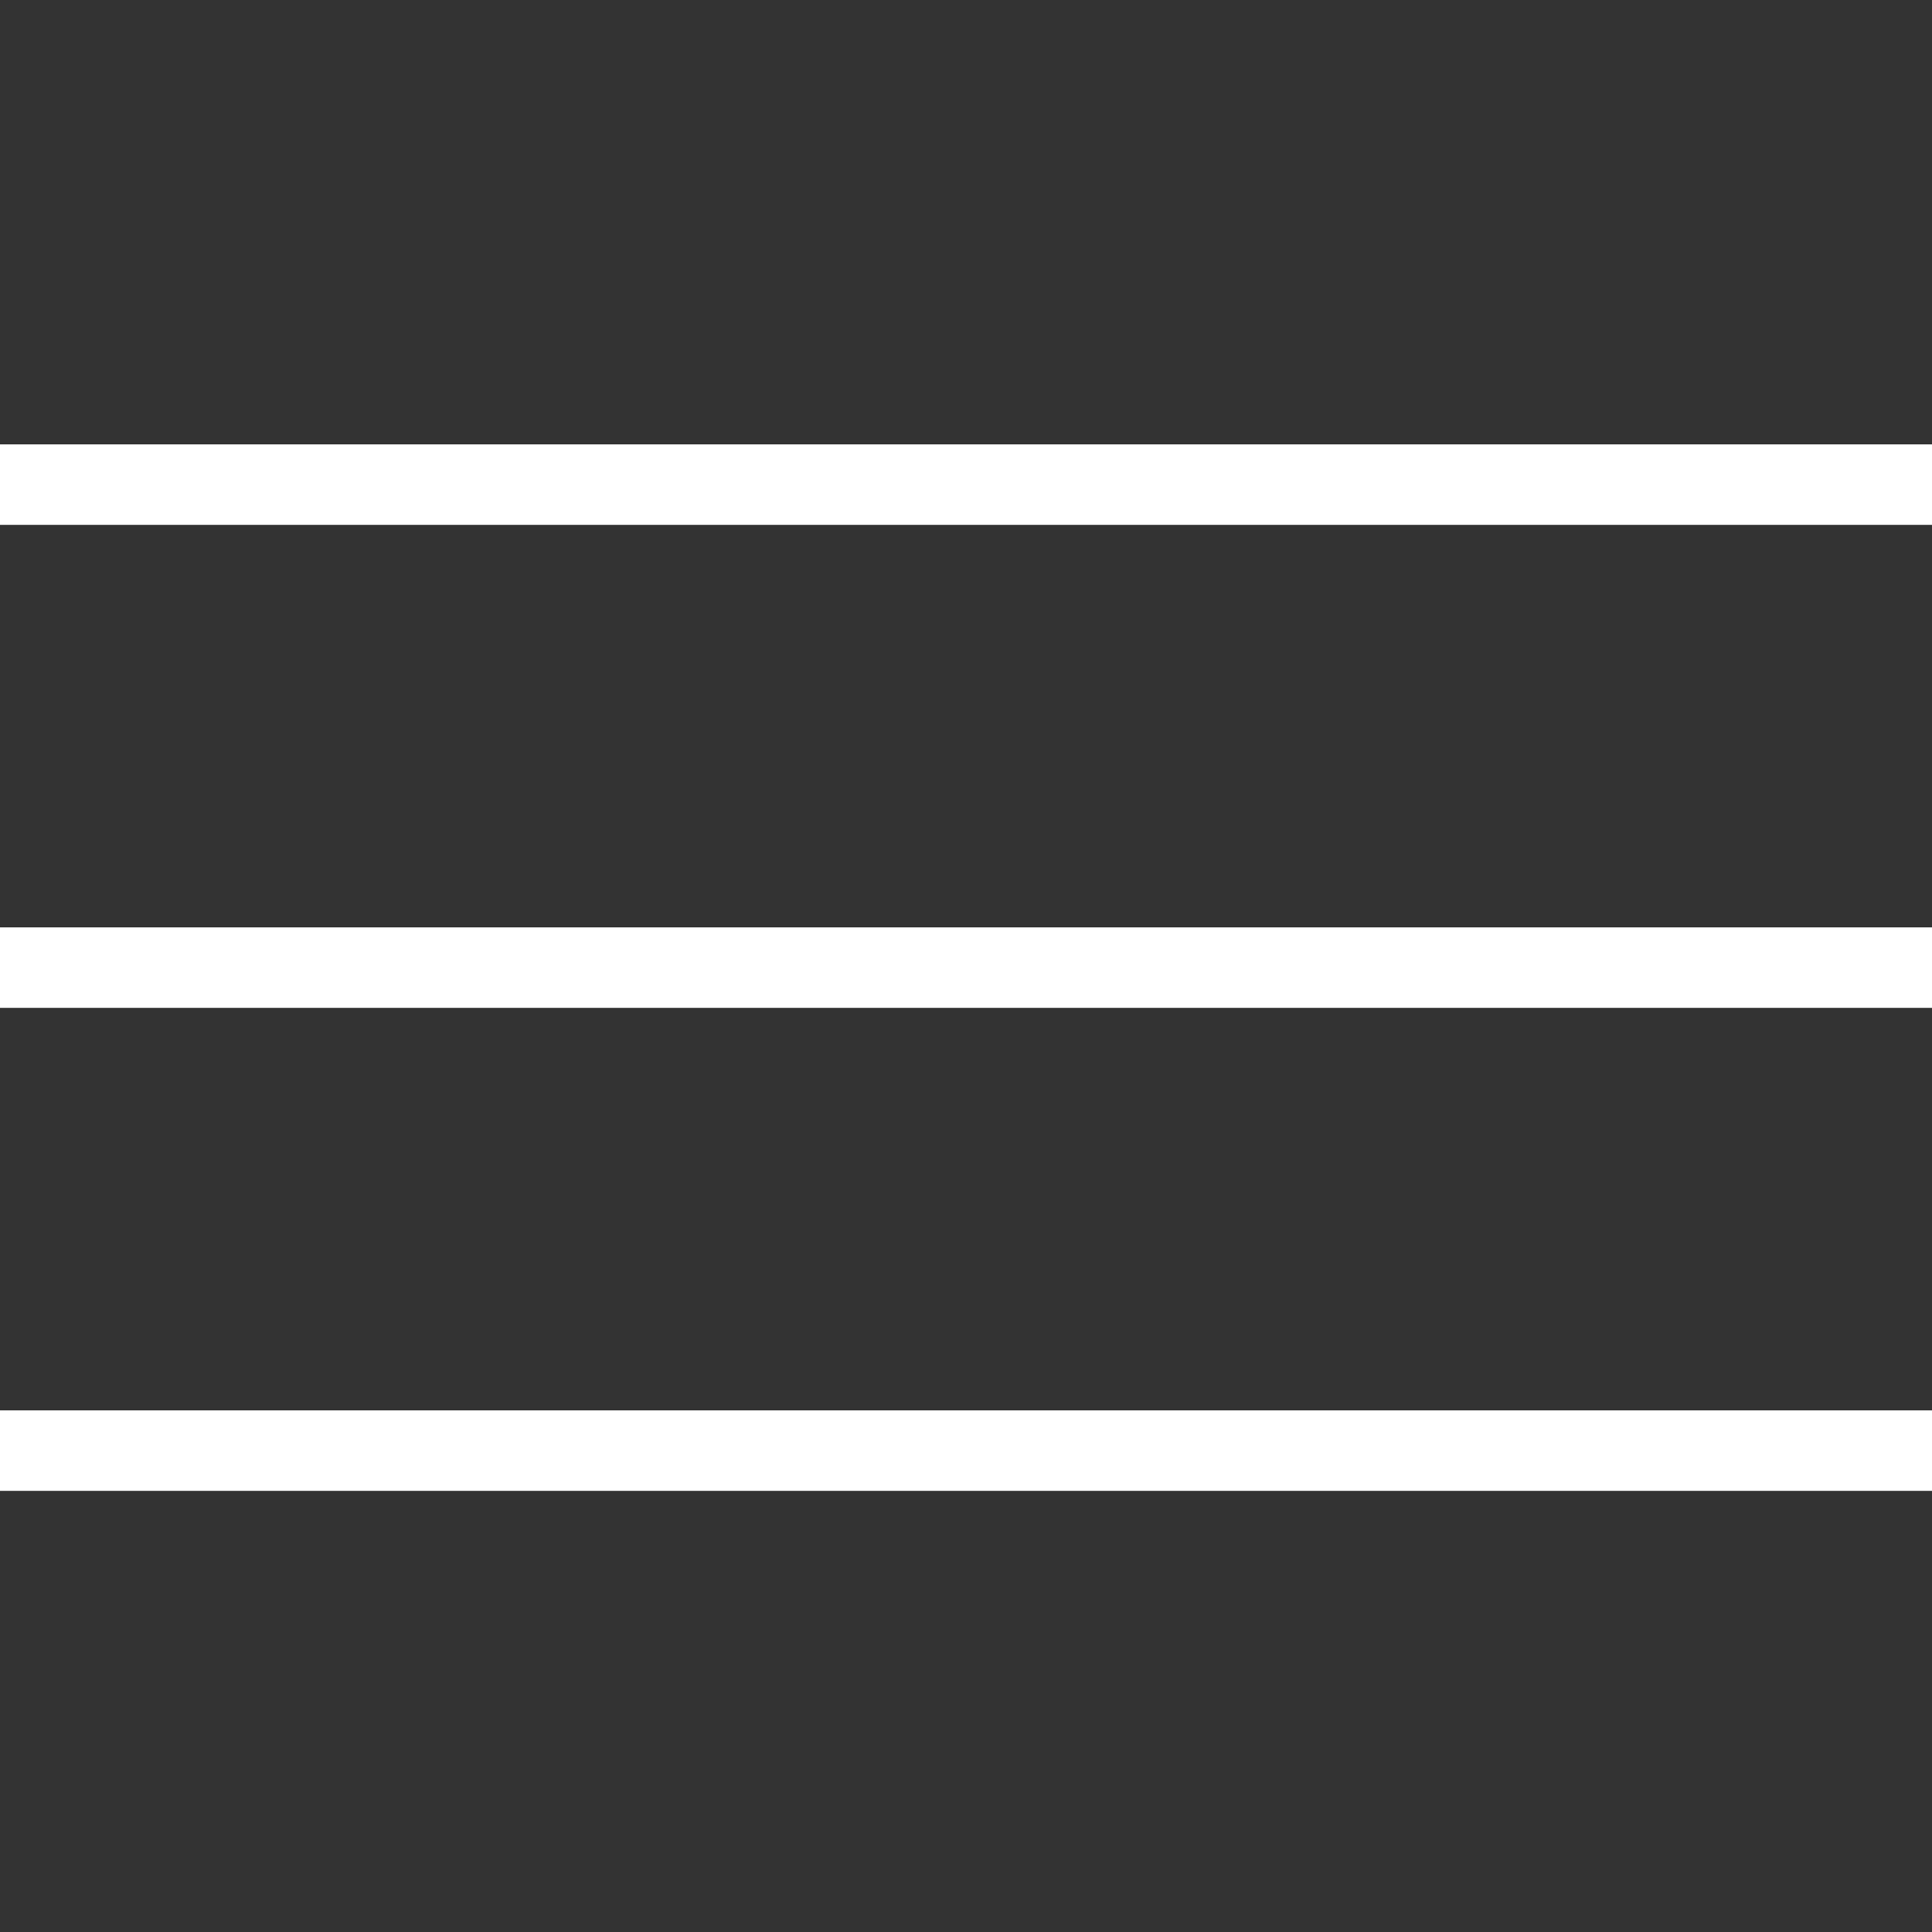
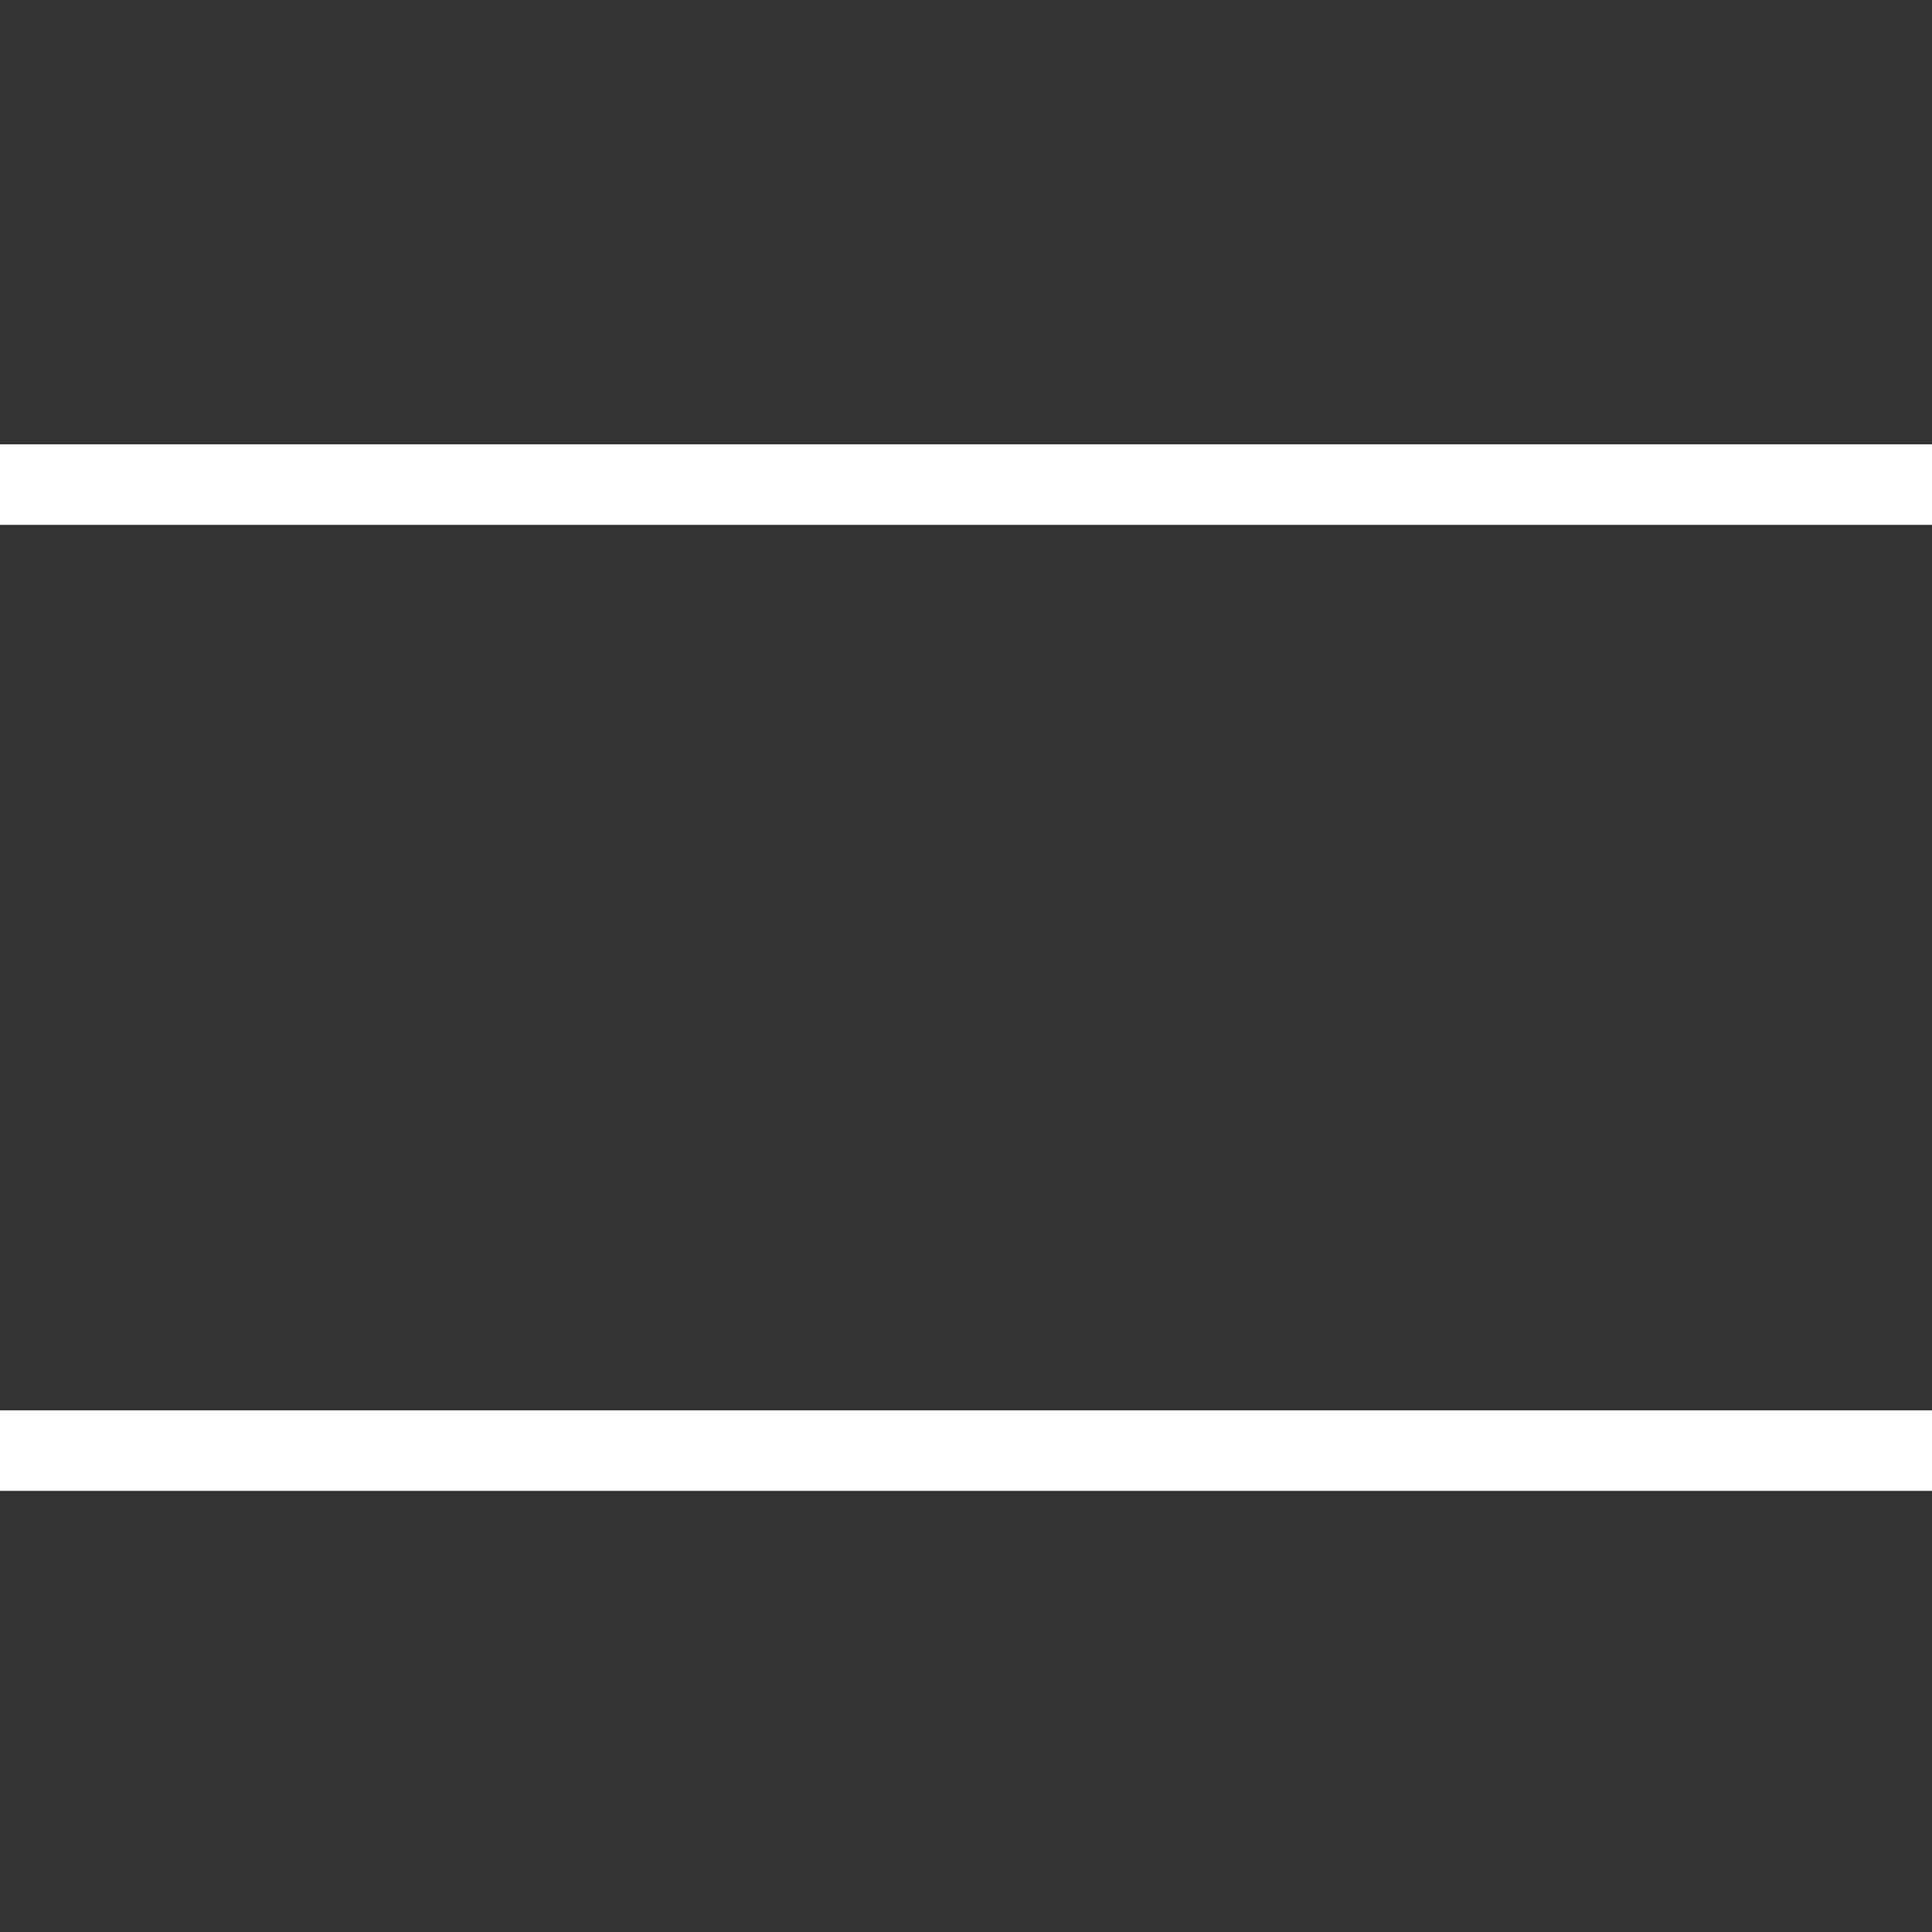
<svg xmlns="http://www.w3.org/2000/svg" version="1.1" id="Layer_1" x="0px" y="0px" viewBox="0 0 60 60" style="enable-background:new 0 0 60 60;" xml:space="preserve">
  <rect x="0" y="0" width="60" height="60" fill="#333333" stroke="none" />
  <style type="text/css">
	.st0{fill:none;stroke:#FFFFFF;stroke-width:2.5;}
</style>
  <g id="Gruppe_1773" transform="translate(-1730.5 -25.25)">
    <g id="Gruppe_1736" transform="translate(1730.5 26.5)">
      <g id="Gruppe_1679" transform="translate(0)">
        <line id="Linie_1" class="st0" x1="0" y1="43.8" x2="60" y2="43.8" />
-         <line id="Linie_2" class="st0" x1="0" y1="28.8" x2="60" y2="28.8" />
        <line id="Linie_3" class="st0" x1="0" y1="13.8" x2="60" y2="13.8" />
      </g>
    </g>
  </g>
</svg>